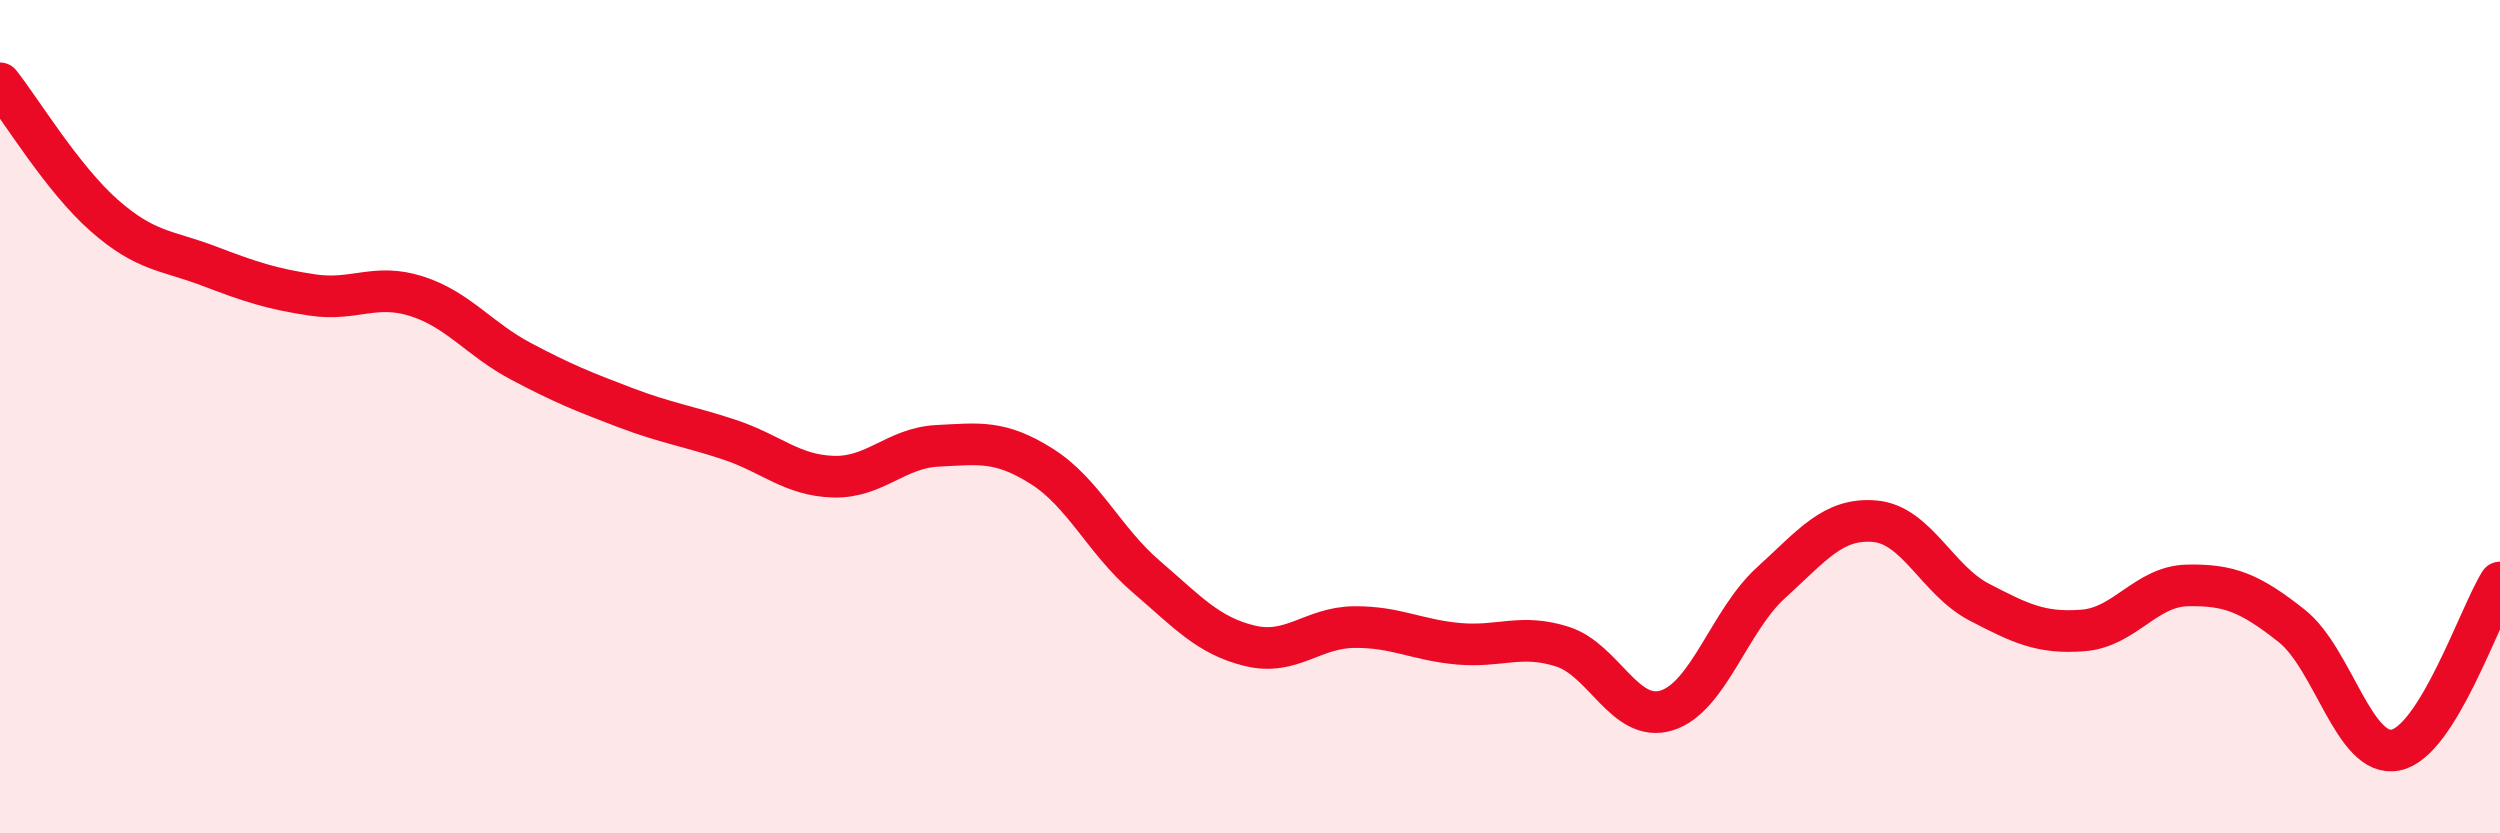
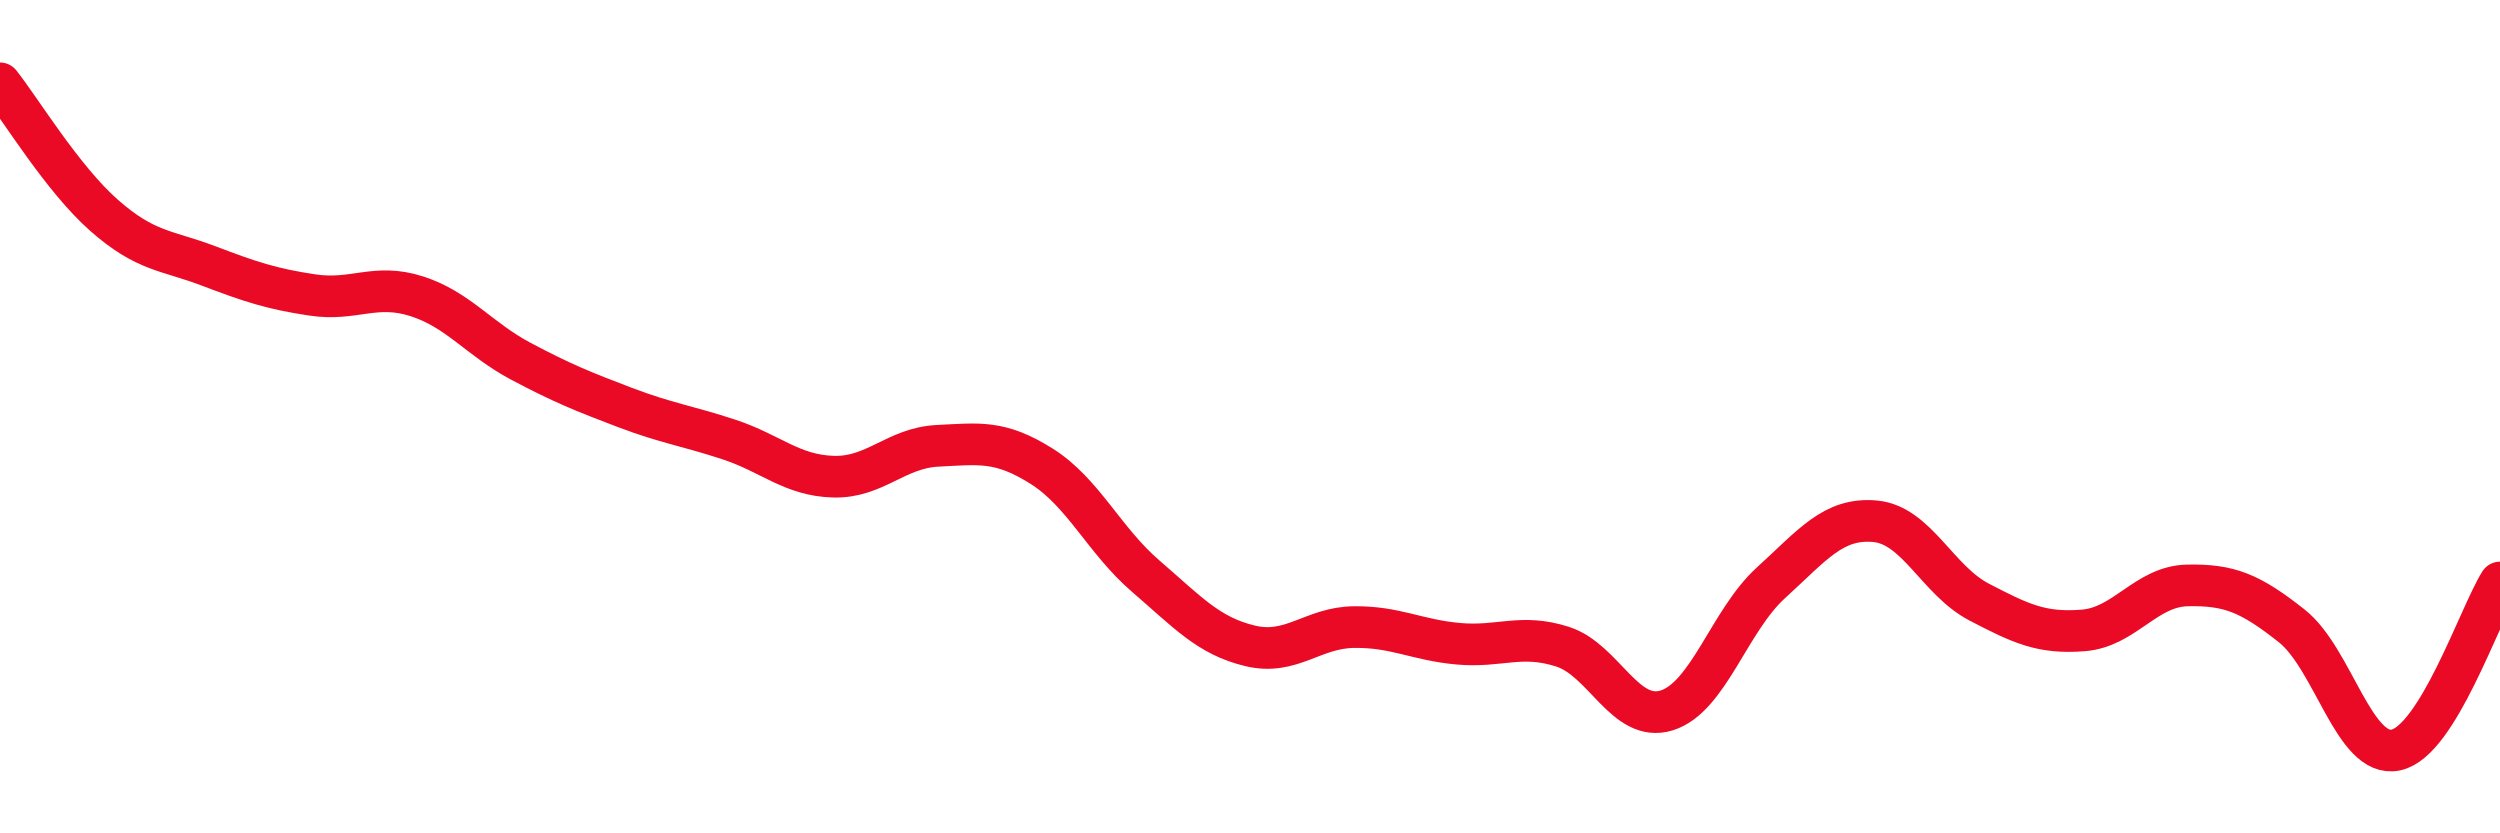
<svg xmlns="http://www.w3.org/2000/svg" width="60" height="20" viewBox="0 0 60 20">
-   <path d="M 0,2 C 0.5,2.63 1.5,4.29 2.5,5.17 C 3.5,6.05 4,6 5,6.38 C 6,6.76 6.5,6.93 7.5,7.08 C 8.5,7.23 9,6.79 10,7.11 C 11,7.43 11.5,8.14 12.5,8.67 C 13.5,9.2 14,9.4 15,9.78 C 16,10.16 16.5,10.22 17.5,10.55 C 18.5,10.88 19,11.41 20,11.44 C 21,11.47 21.5,10.75 22.5,10.7 C 23.5,10.65 24,10.56 25,11.19 C 26,11.82 26.5,12.97 27.5,13.83 C 28.5,14.69 29,15.26 30,15.5 C 31,15.74 31.5,15.06 32.5,15.05 C 33.5,15.04 34,15.36 35,15.45 C 36,15.54 36.5,15.2 37.5,15.52 C 38.5,15.84 39,17.36 40,17.05 C 41,16.74 41.5,14.9 42.5,13.99 C 43.5,13.08 44,12.42 45,12.51 C 46,12.6 46.5,13.93 47.5,14.45 C 48.5,14.97 49,15.21 50,15.13 C 51,15.05 51.5,14.07 52.5,14.05 C 53.5,14.03 54,14.23 55,15.02 C 56,15.81 56.5,18.21 57.5,18 C 58.5,17.79 59.5,14.78 60,13.98L60 20L0 20Z" fill="#EB0A25" opacity="0.1" stroke-linecap="round" stroke-linejoin="round" />
  <path d="M 0,2 C 0.5,2.63 1.5,4.29 2.5,5.17 C 3.5,6.05 4,6 5,6.38 C 6,6.76 6.5,6.93 7.5,7.08 C 8.5,7.23 9,6.79 10,7.11 C 11,7.43 11.5,8.14 12.5,8.67 C 13.5,9.2 14,9.4 15,9.78 C 16,10.16 16.5,10.22 17.5,10.55 C 18.5,10.88 19,11.41 20,11.44 C 21,11.47 21.5,10.75 22.5,10.7 C 23.5,10.65 24,10.56 25,11.19 C 26,11.82 26.5,12.97 27.5,13.83 C 28.5,14.69 29,15.26 30,15.5 C 31,15.74 31.5,15.06 32.5,15.05 C 33.5,15.04 34,15.36 35,15.45 C 36,15.54 36.5,15.2 37.5,15.52 C 38.5,15.84 39,17.36 40,17.05 C 41,16.74 41.5,14.9 42.5,13.99 C 43.5,13.08 44,12.42 45,12.51 C 46,12.6 46.5,13.93 47.5,14.45 C 48.5,14.97 49,15.21 50,15.13 C 51,15.05 51.5,14.07 52.5,14.05 C 53.5,14.03 54,14.23 55,15.02 C 56,15.81 56.5,18.21 57.5,18 C 58.5,17.79 59.5,14.78 60,13.98" stroke="#EB0A25" stroke-width="1" fill="none" stroke-linecap="round" stroke-linejoin="round" />
</svg>